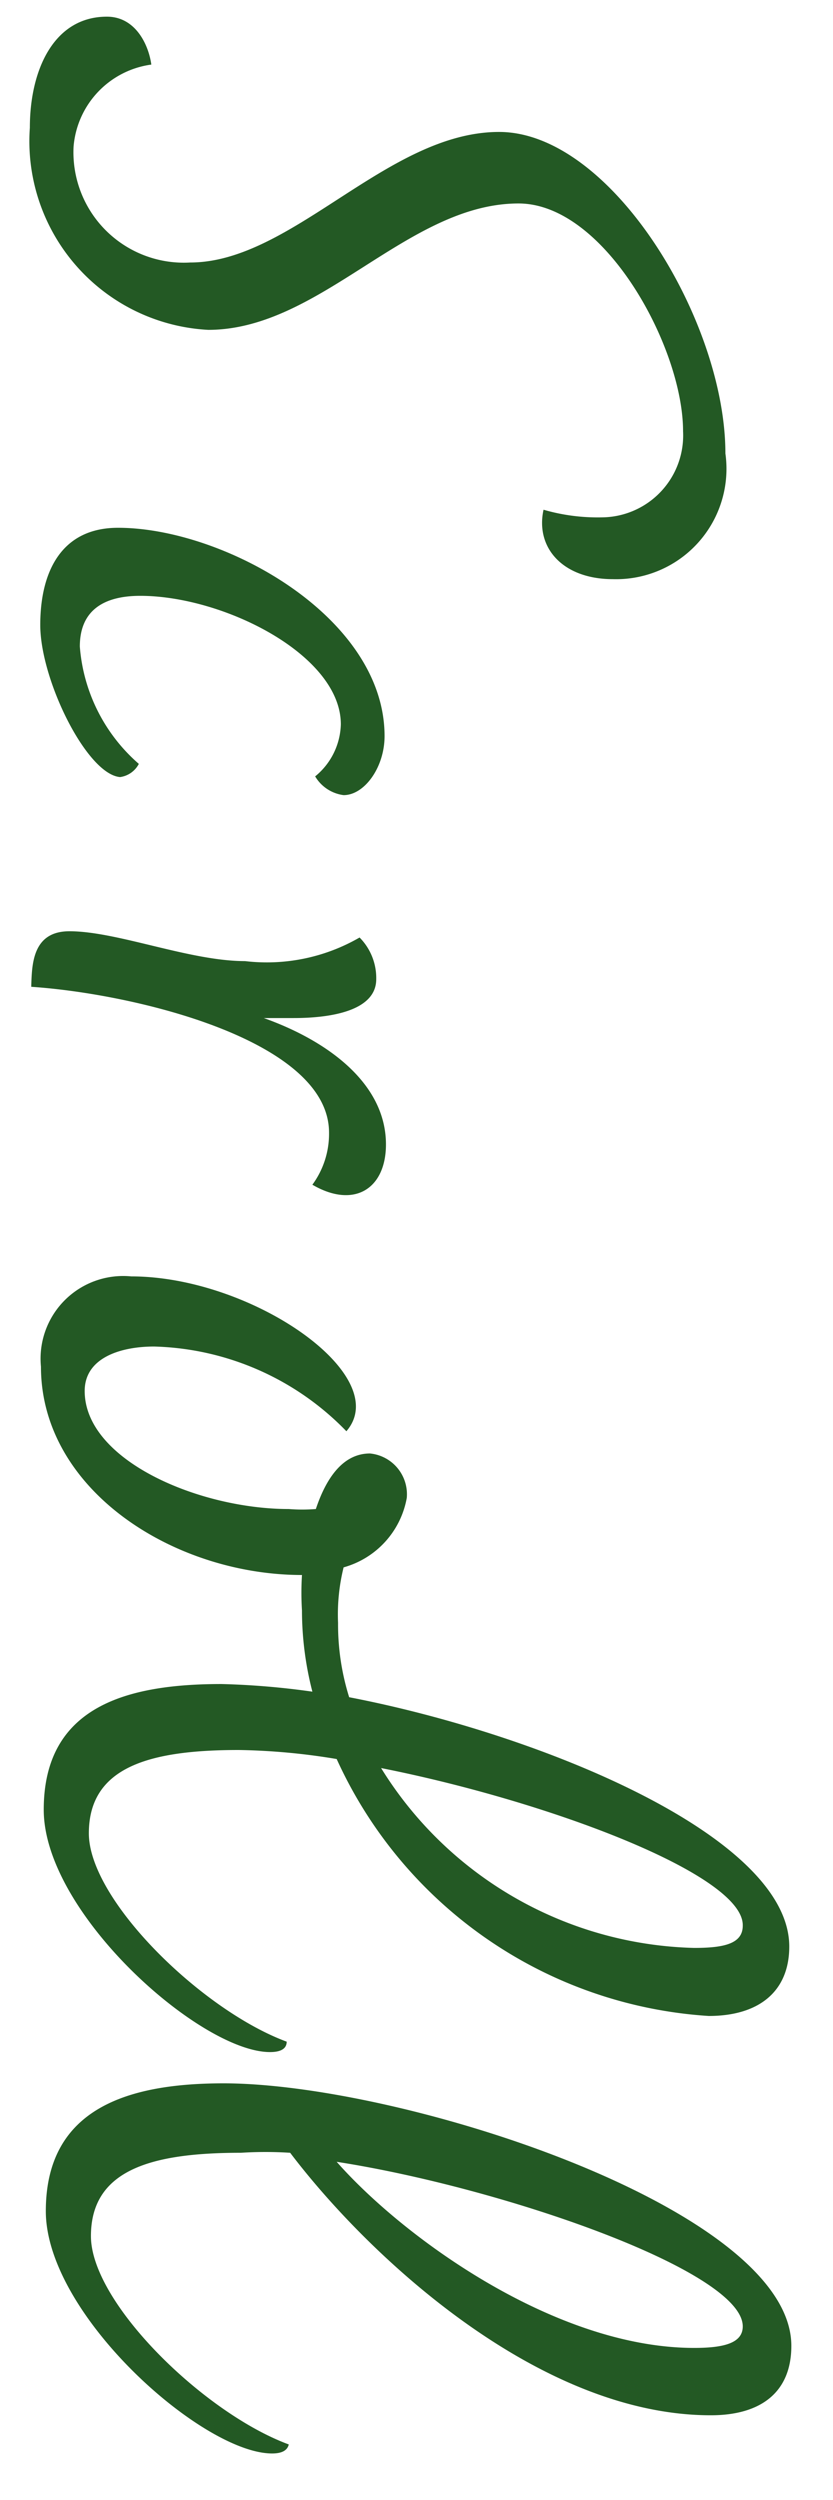
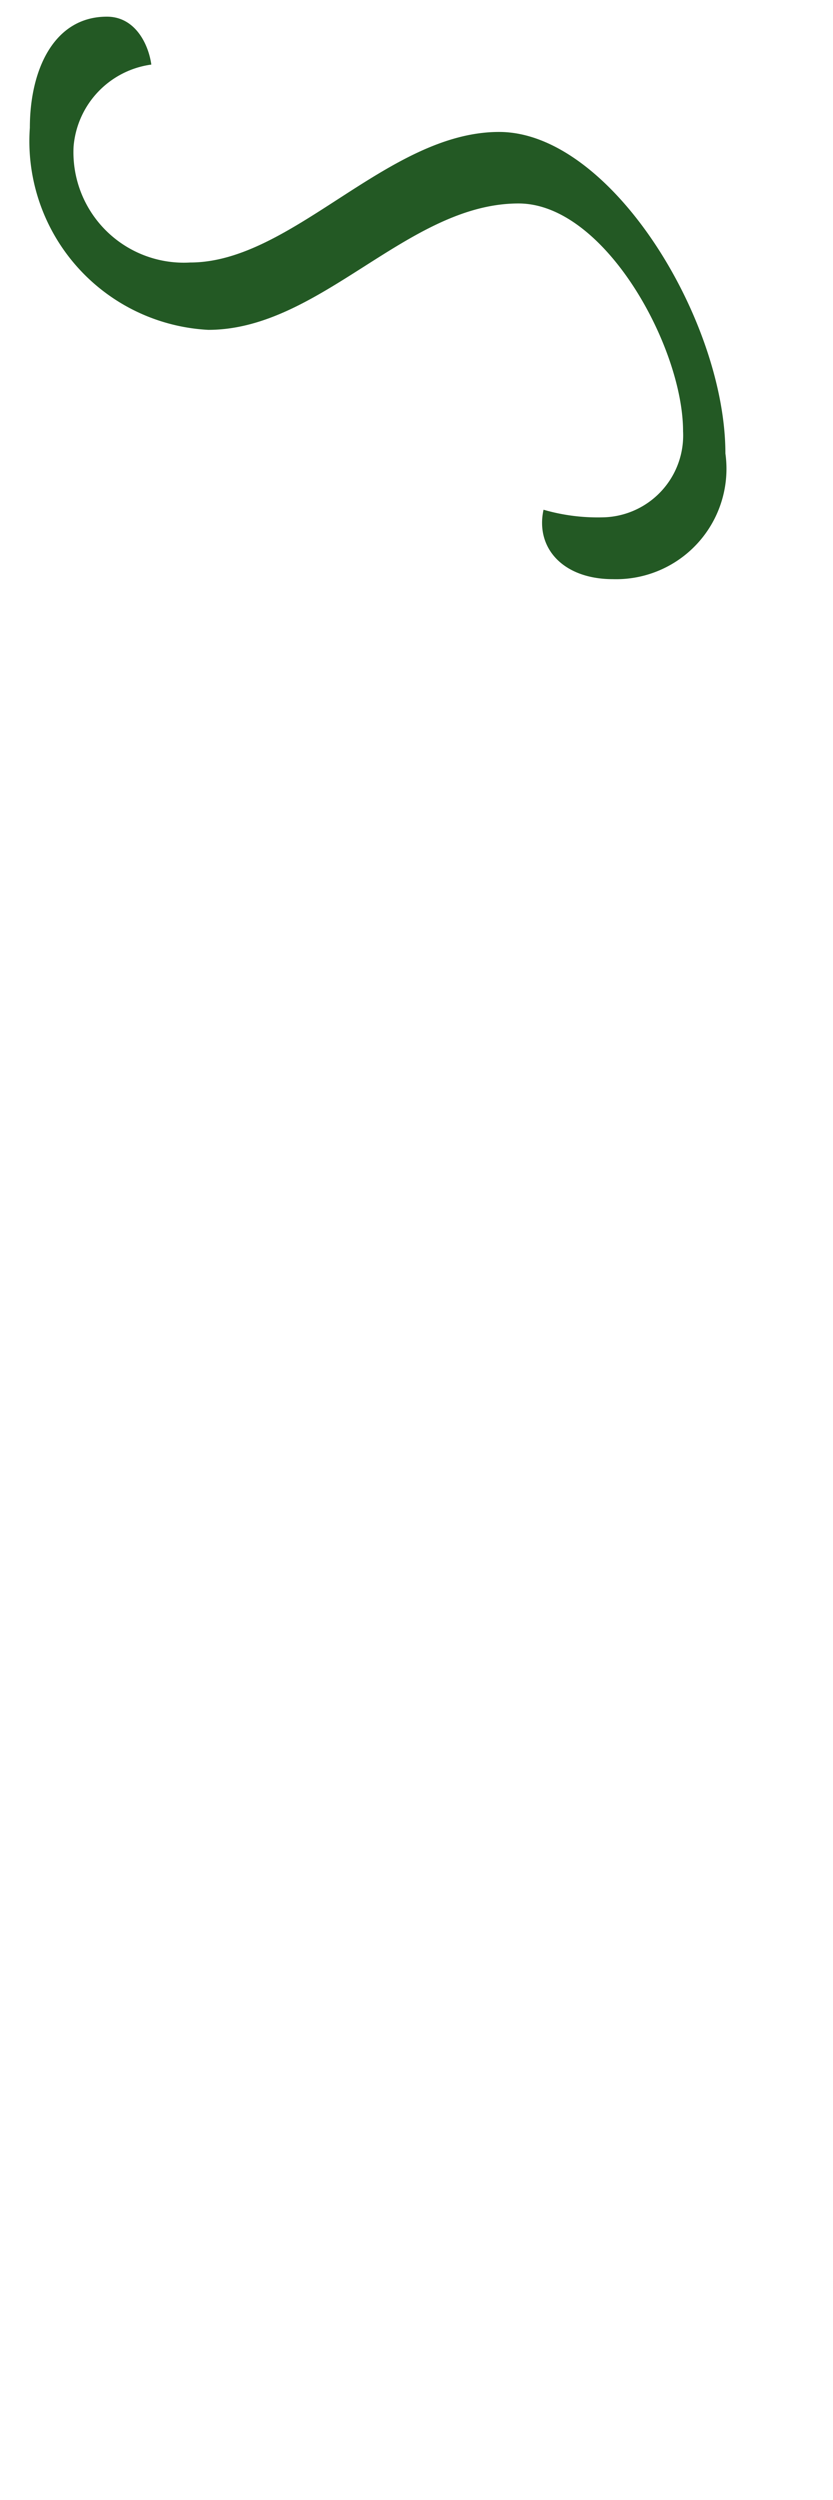
<svg xmlns="http://www.w3.org/2000/svg" viewBox="0 0 12 36">
  <defs>
    <style>.cls-1{fill:none;}.cls-2{clip-path:url(#clip-path);}.cls-3{fill:#235924;}</style>
    <clipPath id="clip-path">
      <rect class="cls-1" width="12" height="36" />
    </clipPath>
  </defs>
  <g id="レイヤー_1" data-name="レイヤー 1">
    <g class="cls-2">
      <path class="cls-3" d="M1.06,2.11A1.59,1.59,0,0,0,2.74,3.78c1.47,0,2.84-1.88,4.45-1.88s3.26,2.71,3.26,4.63A1.59,1.59,0,0,1,8.83,8.34c-.72,0-1.12-.45-1-1a2.8,2.8,0,0,0,.84.11A1.18,1.18,0,0,0,9.84,6.21C9.84,5,8.71,2.93,7.47,2.93,5.87,2.93,4.62,4.75,3,4.75A2.72,2.72,0,0,1,.43,1.84C.43,1,.78.24,1.54.24c.41,0,.6.4.64.69A1.3,1.3,0,0,0,1.06,2.11Z" />
-       <path class="cls-3" d="M4.91,10.43c0-1-1.69-1.85-2.89-1.85-.5,0-.87.19-.87.73A2.49,2.49,0,0,0,2,11a.36.36,0,0,1-.27.19C1.25,11.15.58,9.79.58,9S.9,7.6,1.7,7.6c1.52,0,3.84,1.28,3.84,3,0,.45-.29.85-.59.85a.56.56,0,0,1-.41-.27A1,1,0,0,0,4.91,10.43Z" />
-       <path class="cls-3" d="M1,13.41c.69,0,1.73.43,2.53.43a2.67,2.67,0,0,0,1.65-.34.83.83,0,0,1,.24.6c0,.44-.61.56-1.19.56l-.43,0c.9.32,1.76.93,1.76,1.82,0,.64-.46.93-1.06.58a1.24,1.24,0,0,0,.24-.75c0-1.33-2.8-2-4.29-2.1C.46,13.9.46,13.41,1,13.41Z" />
-       <path class="cls-3" d="M2.22,19.39c-.48,0-1,.16-1,.64,0,1,1.65,1.7,2.94,1.7a2.48,2.48,0,0,0,.39,0c.16-.48.41-.8.78-.8a.59.59,0,0,1,.53.64,1.27,1.27,0,0,1-.91,1,2.82,2.82,0,0,0-.08.8,3.51,3.51,0,0,0,.16,1.07c2.75.53,6.34,2,6.34,3.59,0,.65-.44,1-1.16,1a6.33,6.33,0,0,1-5.36-3.7,9.35,9.35,0,0,0-1.41-.13c-1.28,0-2.16.24-2.16,1.2s1.63,2.55,2.85,3c0,.11-.1.15-.24.15-1,0-3.26-2-3.26-3.49s1.2-1.81,2.56-1.81a11.17,11.17,0,0,1,1.31.11,4.69,4.69,0,0,1-.15-1.17,4.18,4.18,0,0,1,0-.51c-1.84,0-3.76-1.22-3.76-3a1.19,1.19,0,0,1,1.3-1.3c1.74,0,3.79,1.43,3.1,2.23A4,4,0,0,0,2.22,19.39Zm3.27,6.07A5.46,5.46,0,0,0,10,28.05c.43,0,.7-.06.7-.32C10.72,27,7.91,25.94,5.49,25.46Z" />
-       <path class="cls-3" d="M3.92,35.33c-1,0-3.26-2-3.26-3.49S1.86,30,3.22,30c2.57,0,8.18,1.81,8.18,3.78,0,.67-.44,1-1.16,1-2.48,0-4.93-2.29-6.06-3.78A5.65,5.65,0,0,0,3.47,31c-1.28,0-2.16.24-2.16,1.2s1.63,2.55,2.85,3Q4.13,35.33,3.92,35.33ZM10,33.81c.43,0,.7-.07.7-.31,0-.8-3.47-2-5.85-2.37C5.81,32.22,8,33.81,10,33.81Z" />
    </g>
  </g>
</svg>